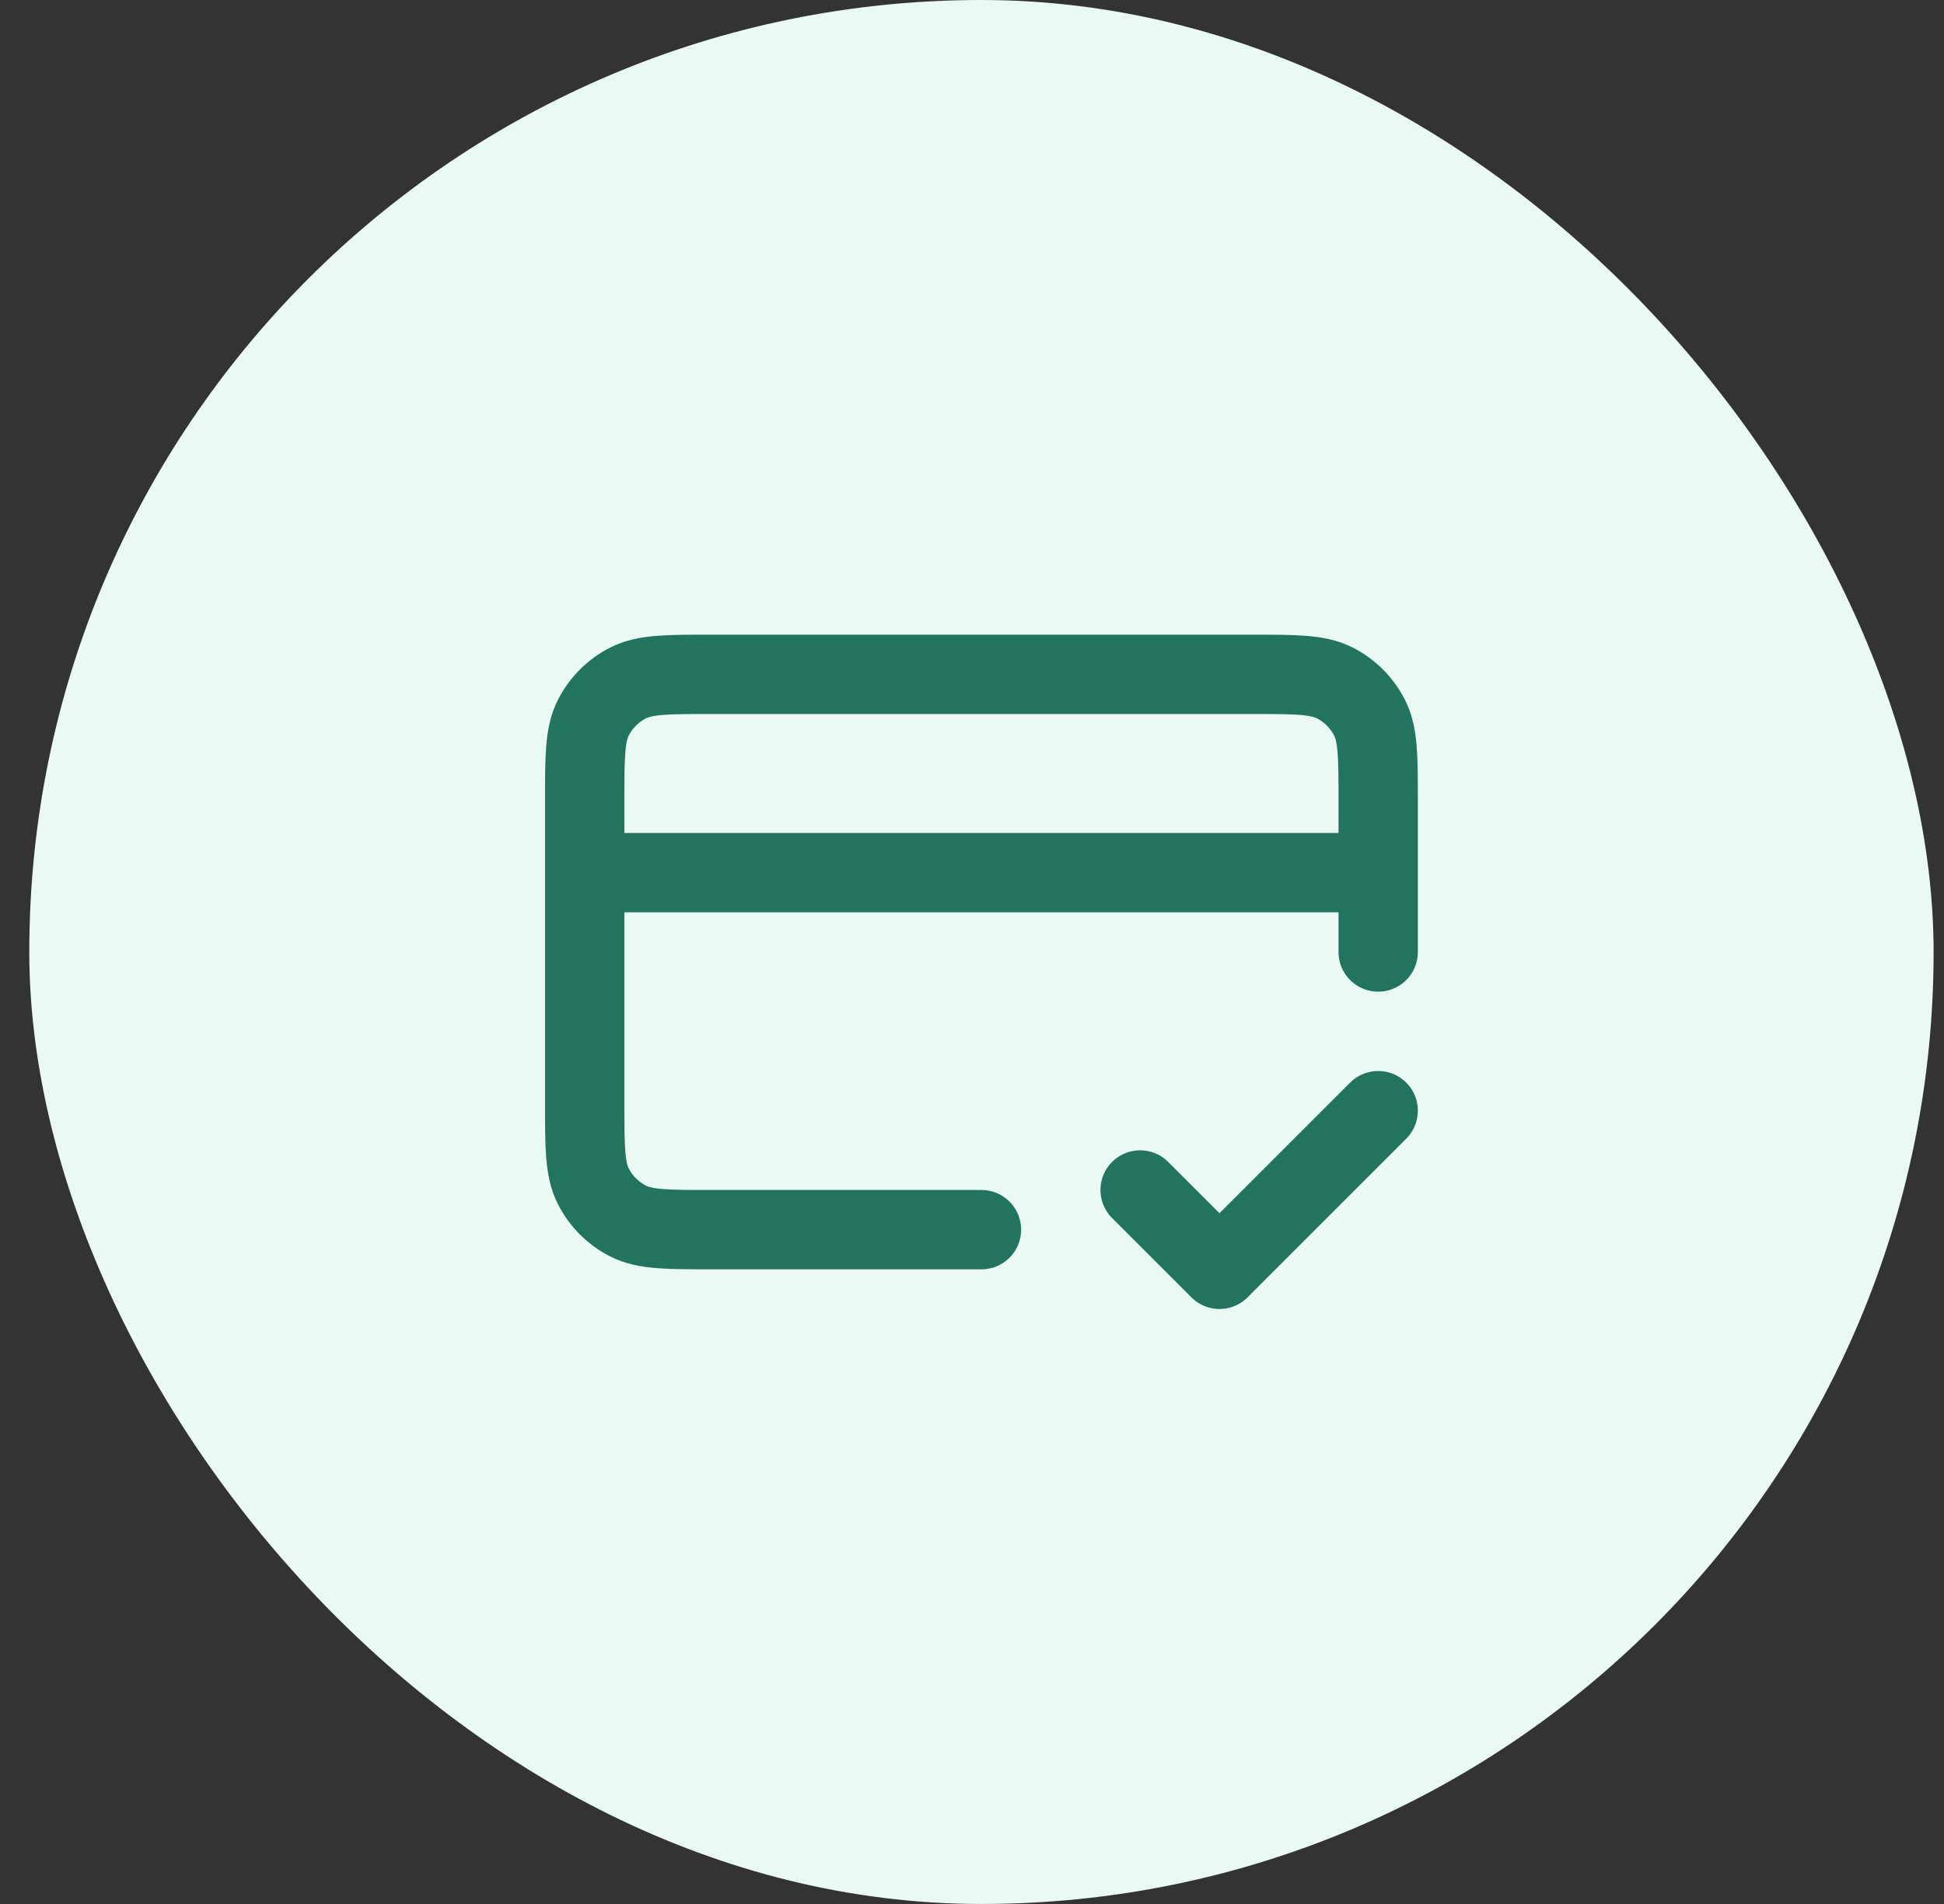
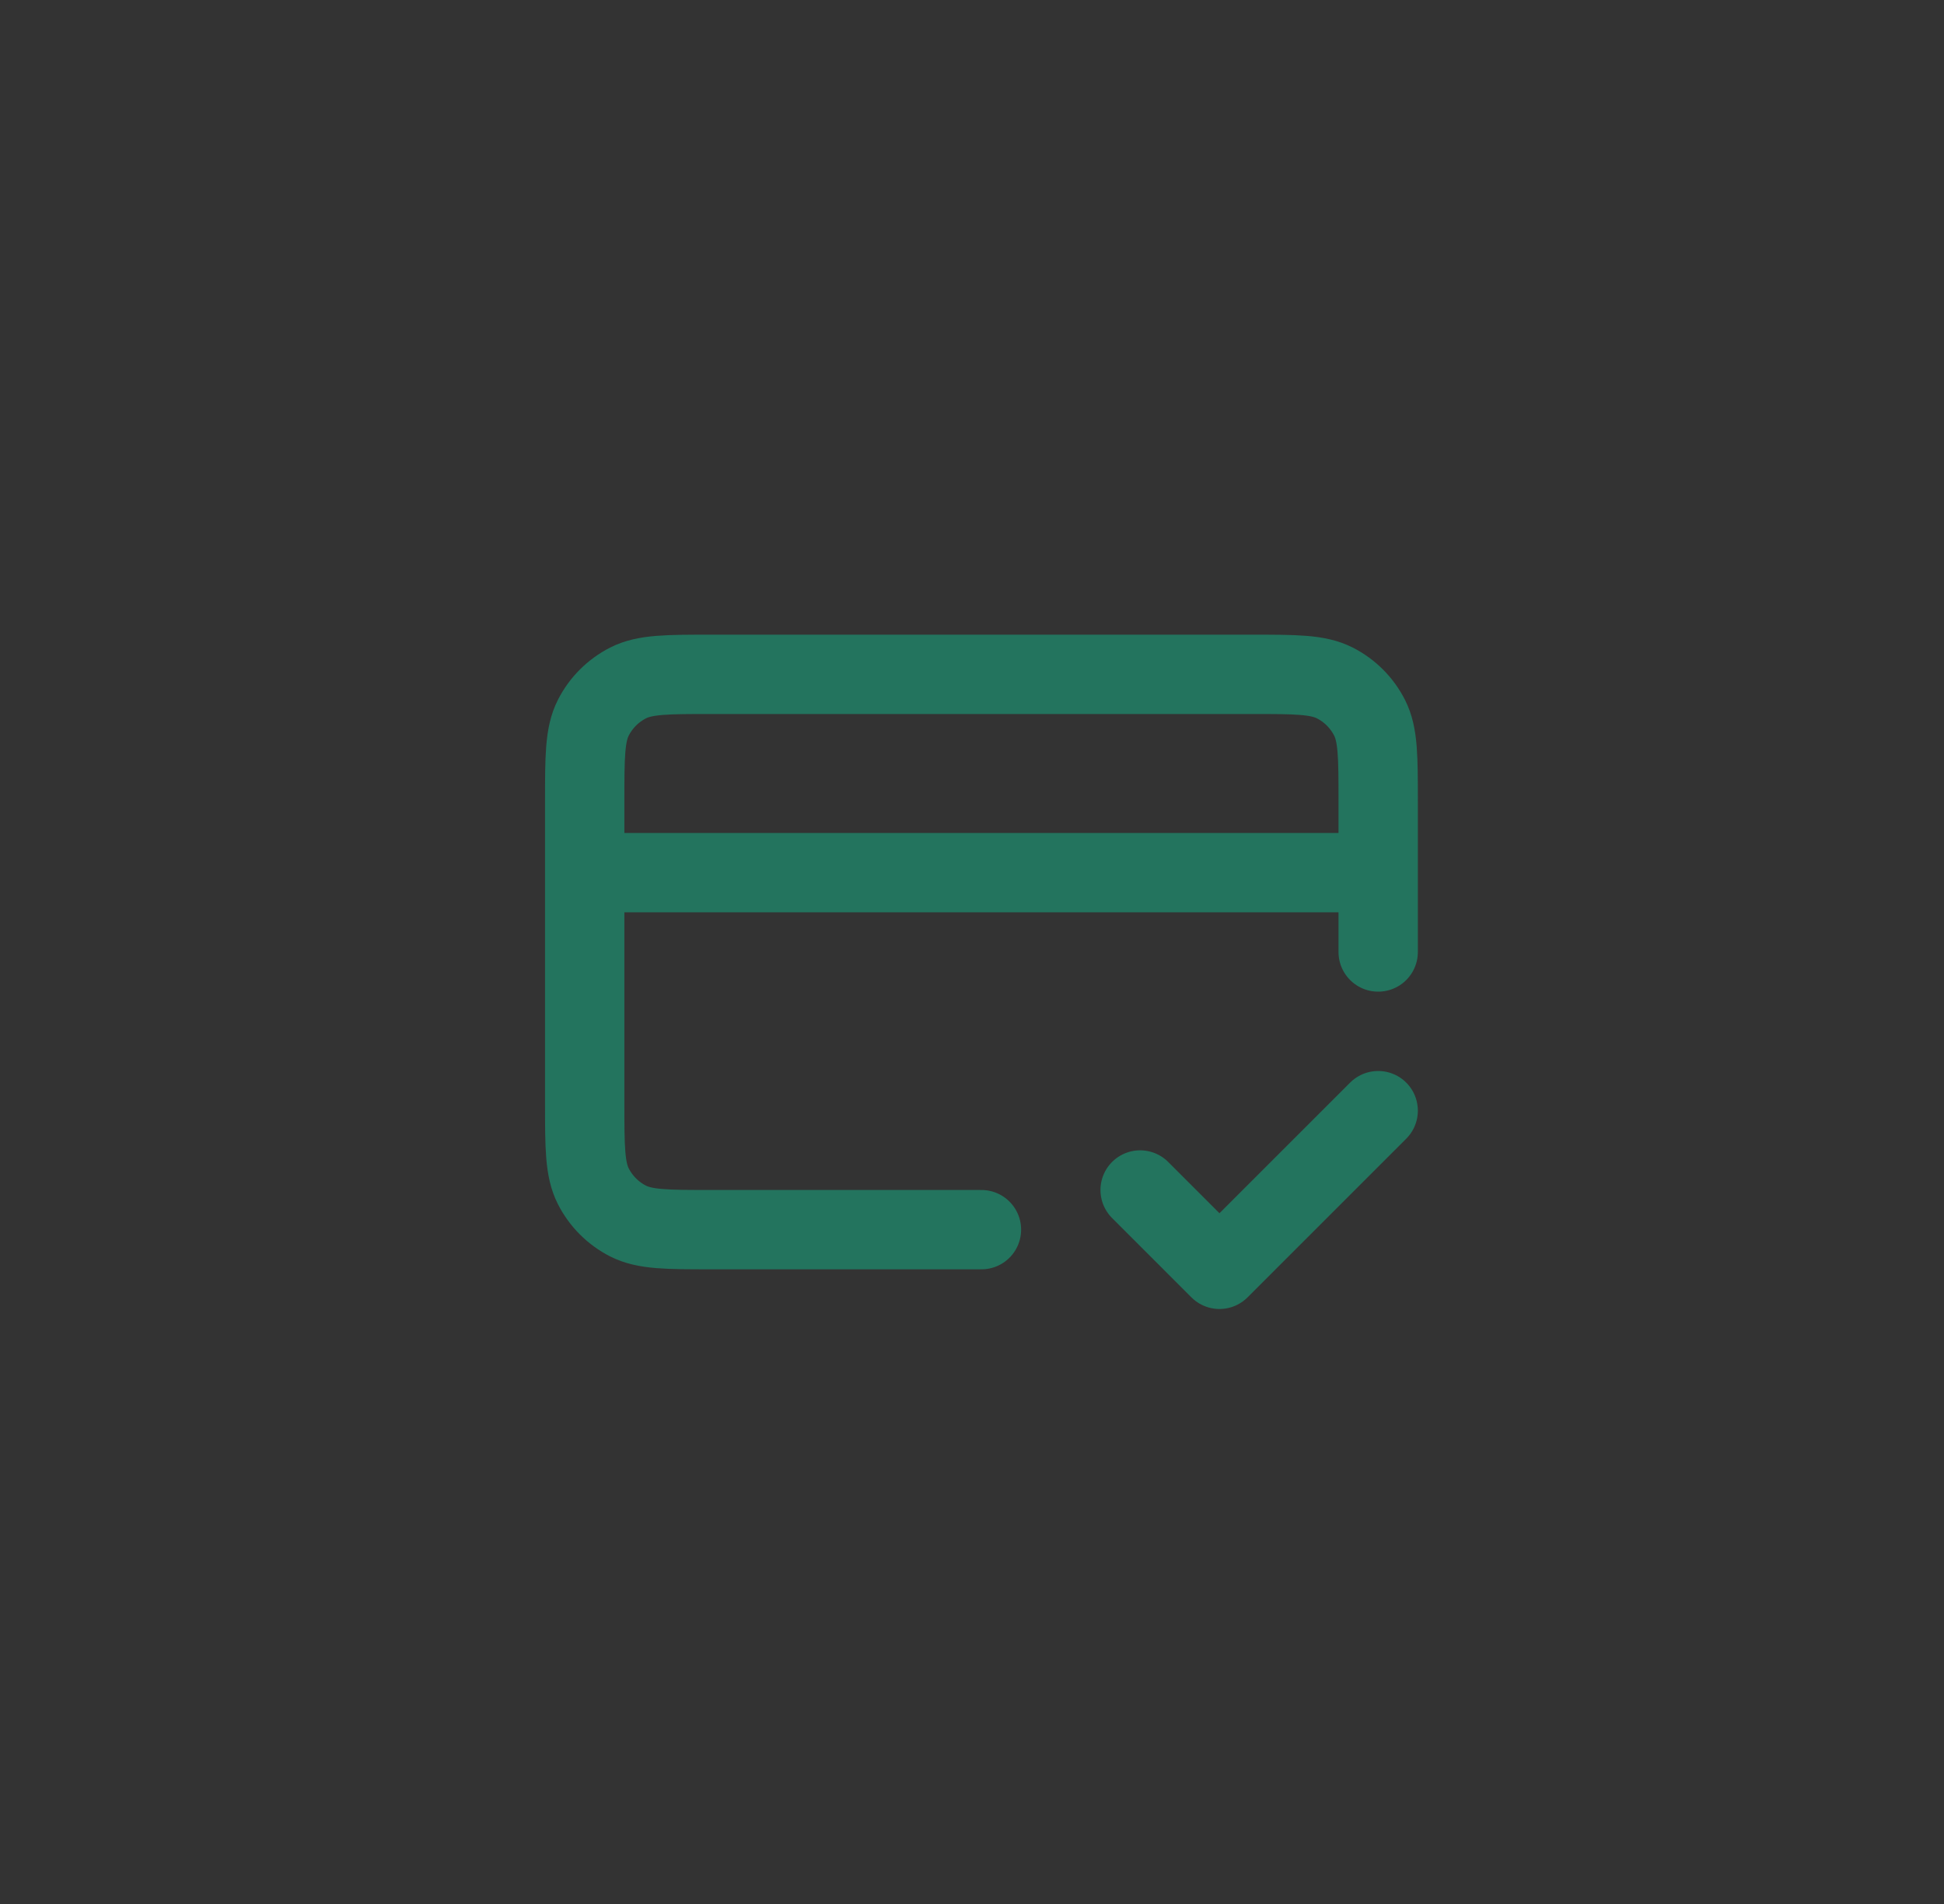
<svg xmlns="http://www.w3.org/2000/svg" width="49" height="48" viewBox="0 0 49 48" fill="none">
  <rect x="0" y="0" width="49" height="48" fill="#333333" stroke="none" />
-   <rect x="0.738" width="48" height="48" rx="24" fill="#EBF9F5" />
  <path d="M28.738 30L30.738 32L34.738 28M34.738 22H14.738M34.738 24V20.2C34.738 19.08 34.738 18.52 34.52 18.092C34.328 17.716 34.023 17.41 33.646 17.218C33.218 17 32.658 17 31.538 17H17.938C16.818 17 16.258 17 15.83 17.218C15.454 17.41 15.148 17.716 14.956 18.092C14.738 18.52 14.738 19.08 14.738 20.2V27.8C14.738 28.92 14.738 29.48 14.956 29.908C15.148 30.284 15.454 30.59 15.83 30.782C16.258 31 16.818 31 17.938 31H24.738" stroke="#23745E" stroke-width="2" stroke-linecap="round" stroke-linejoin="round" />
</svg>